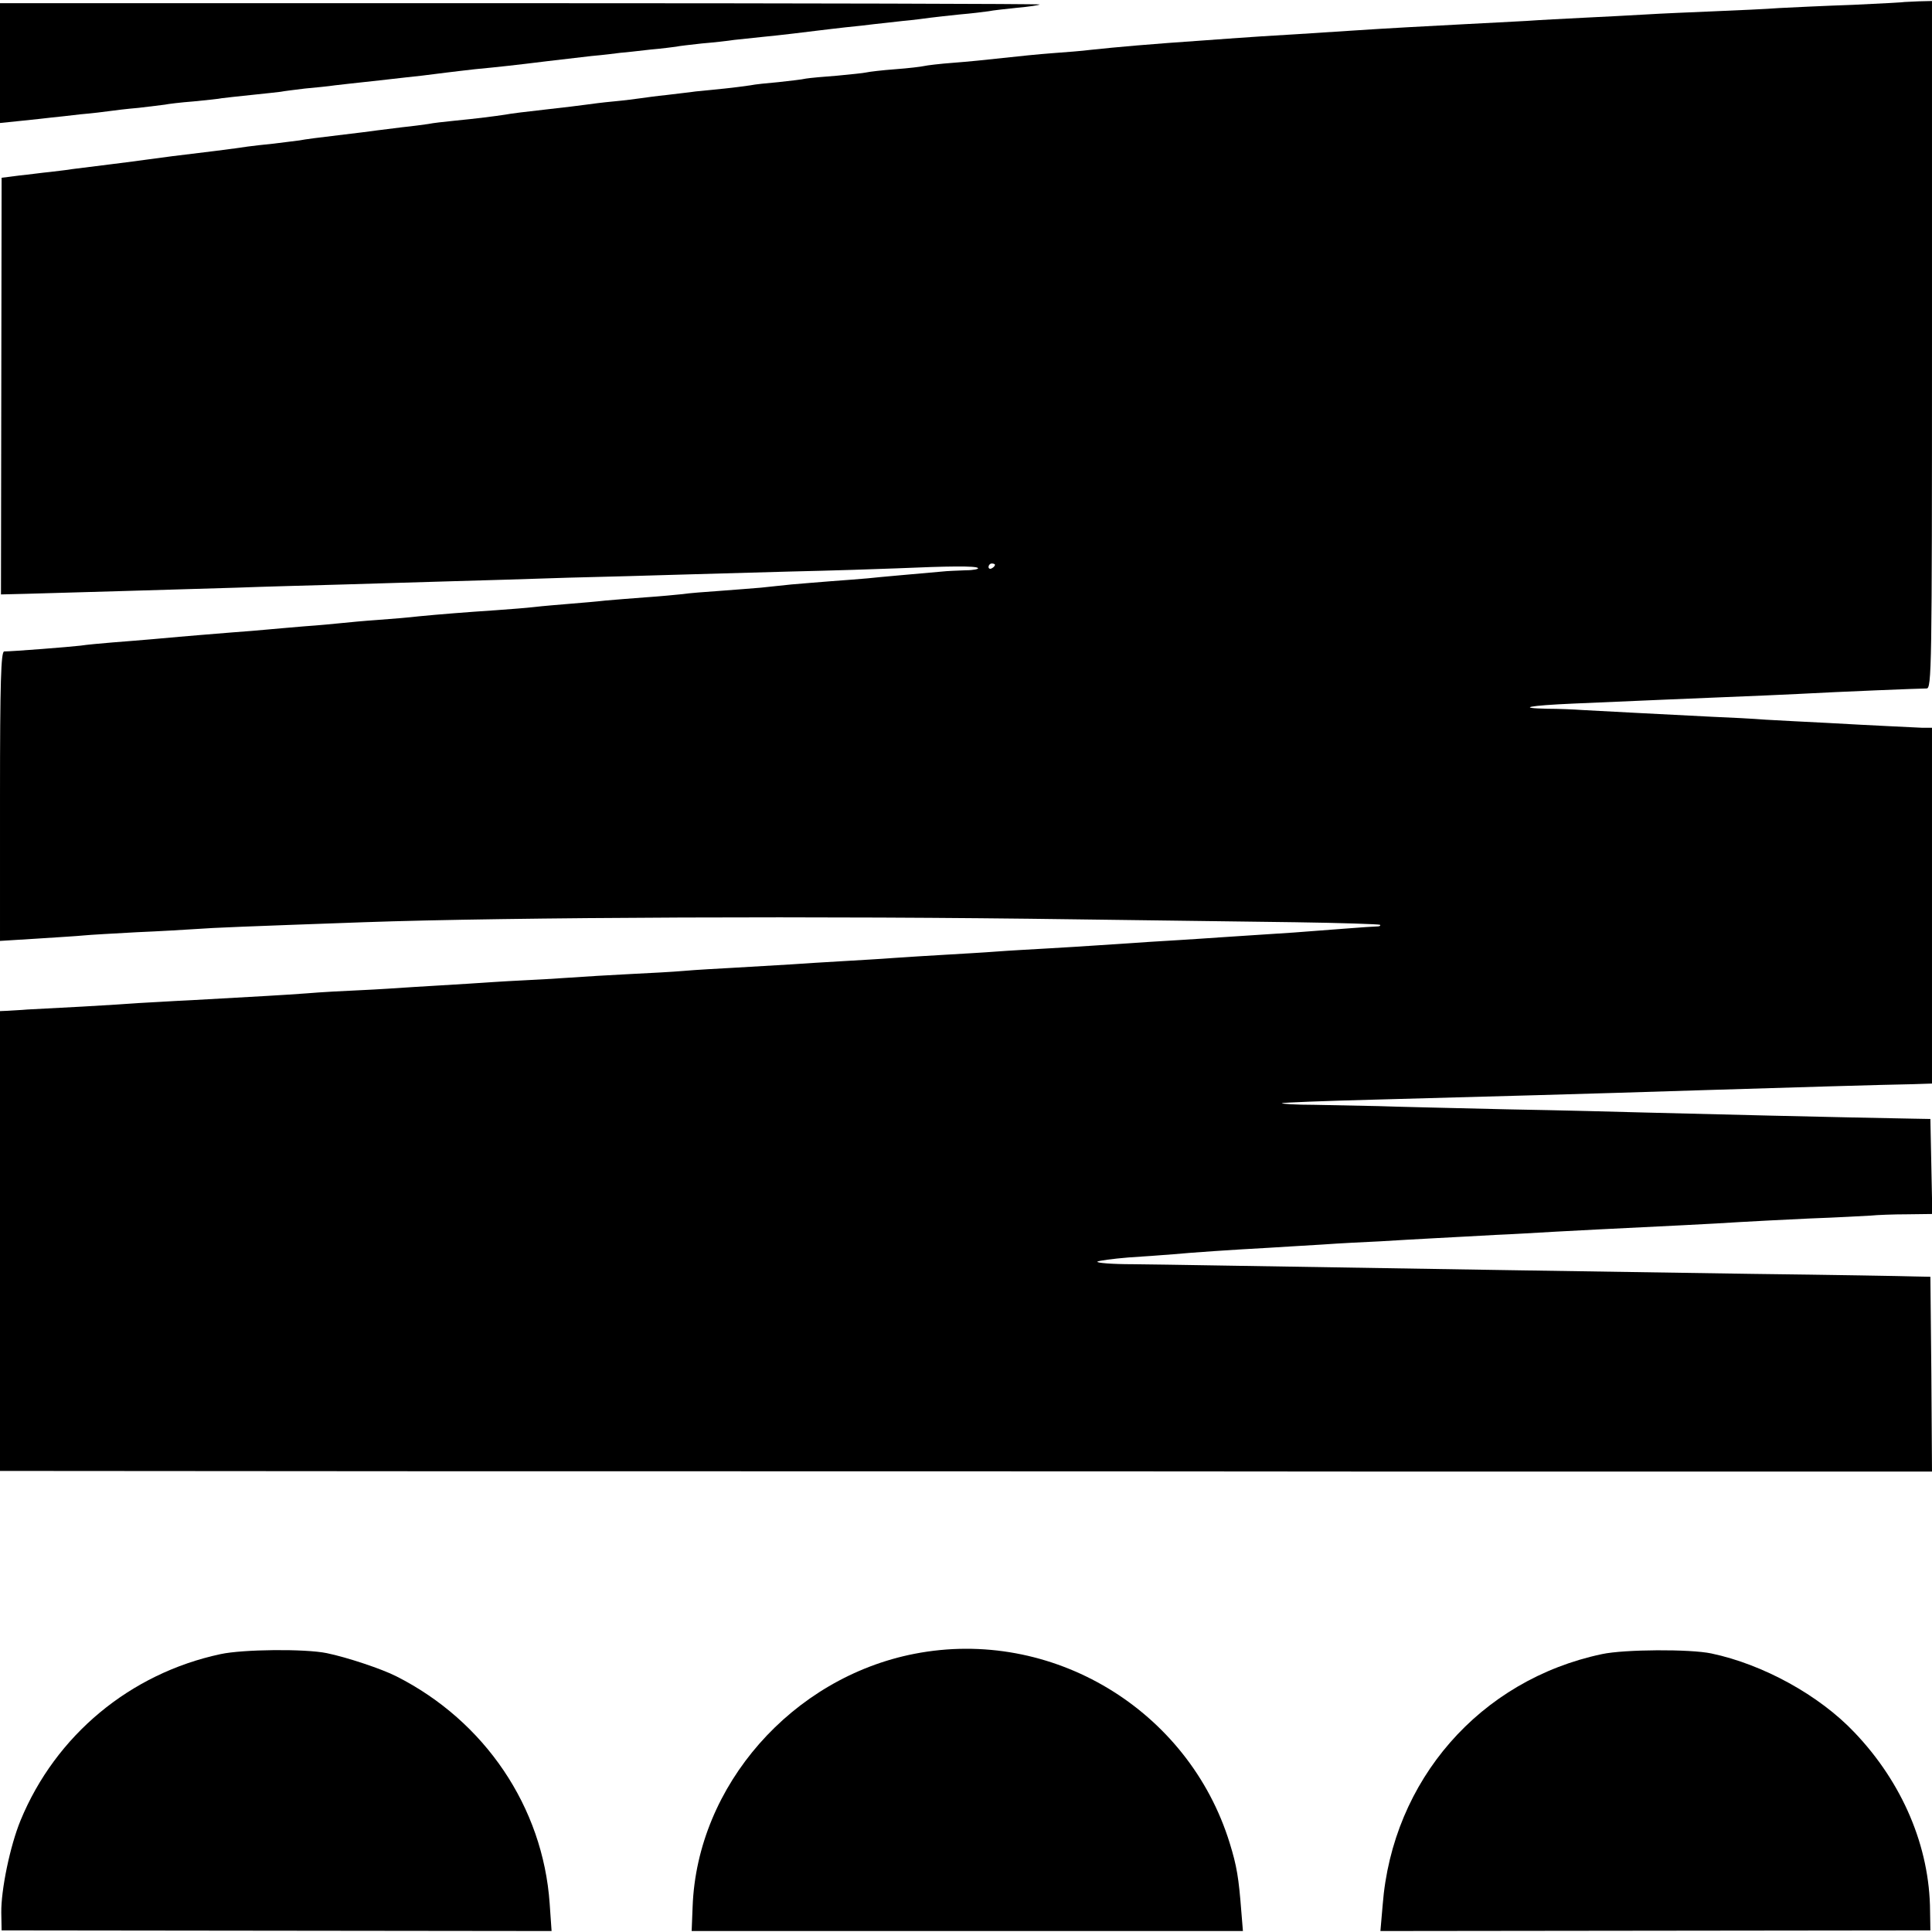
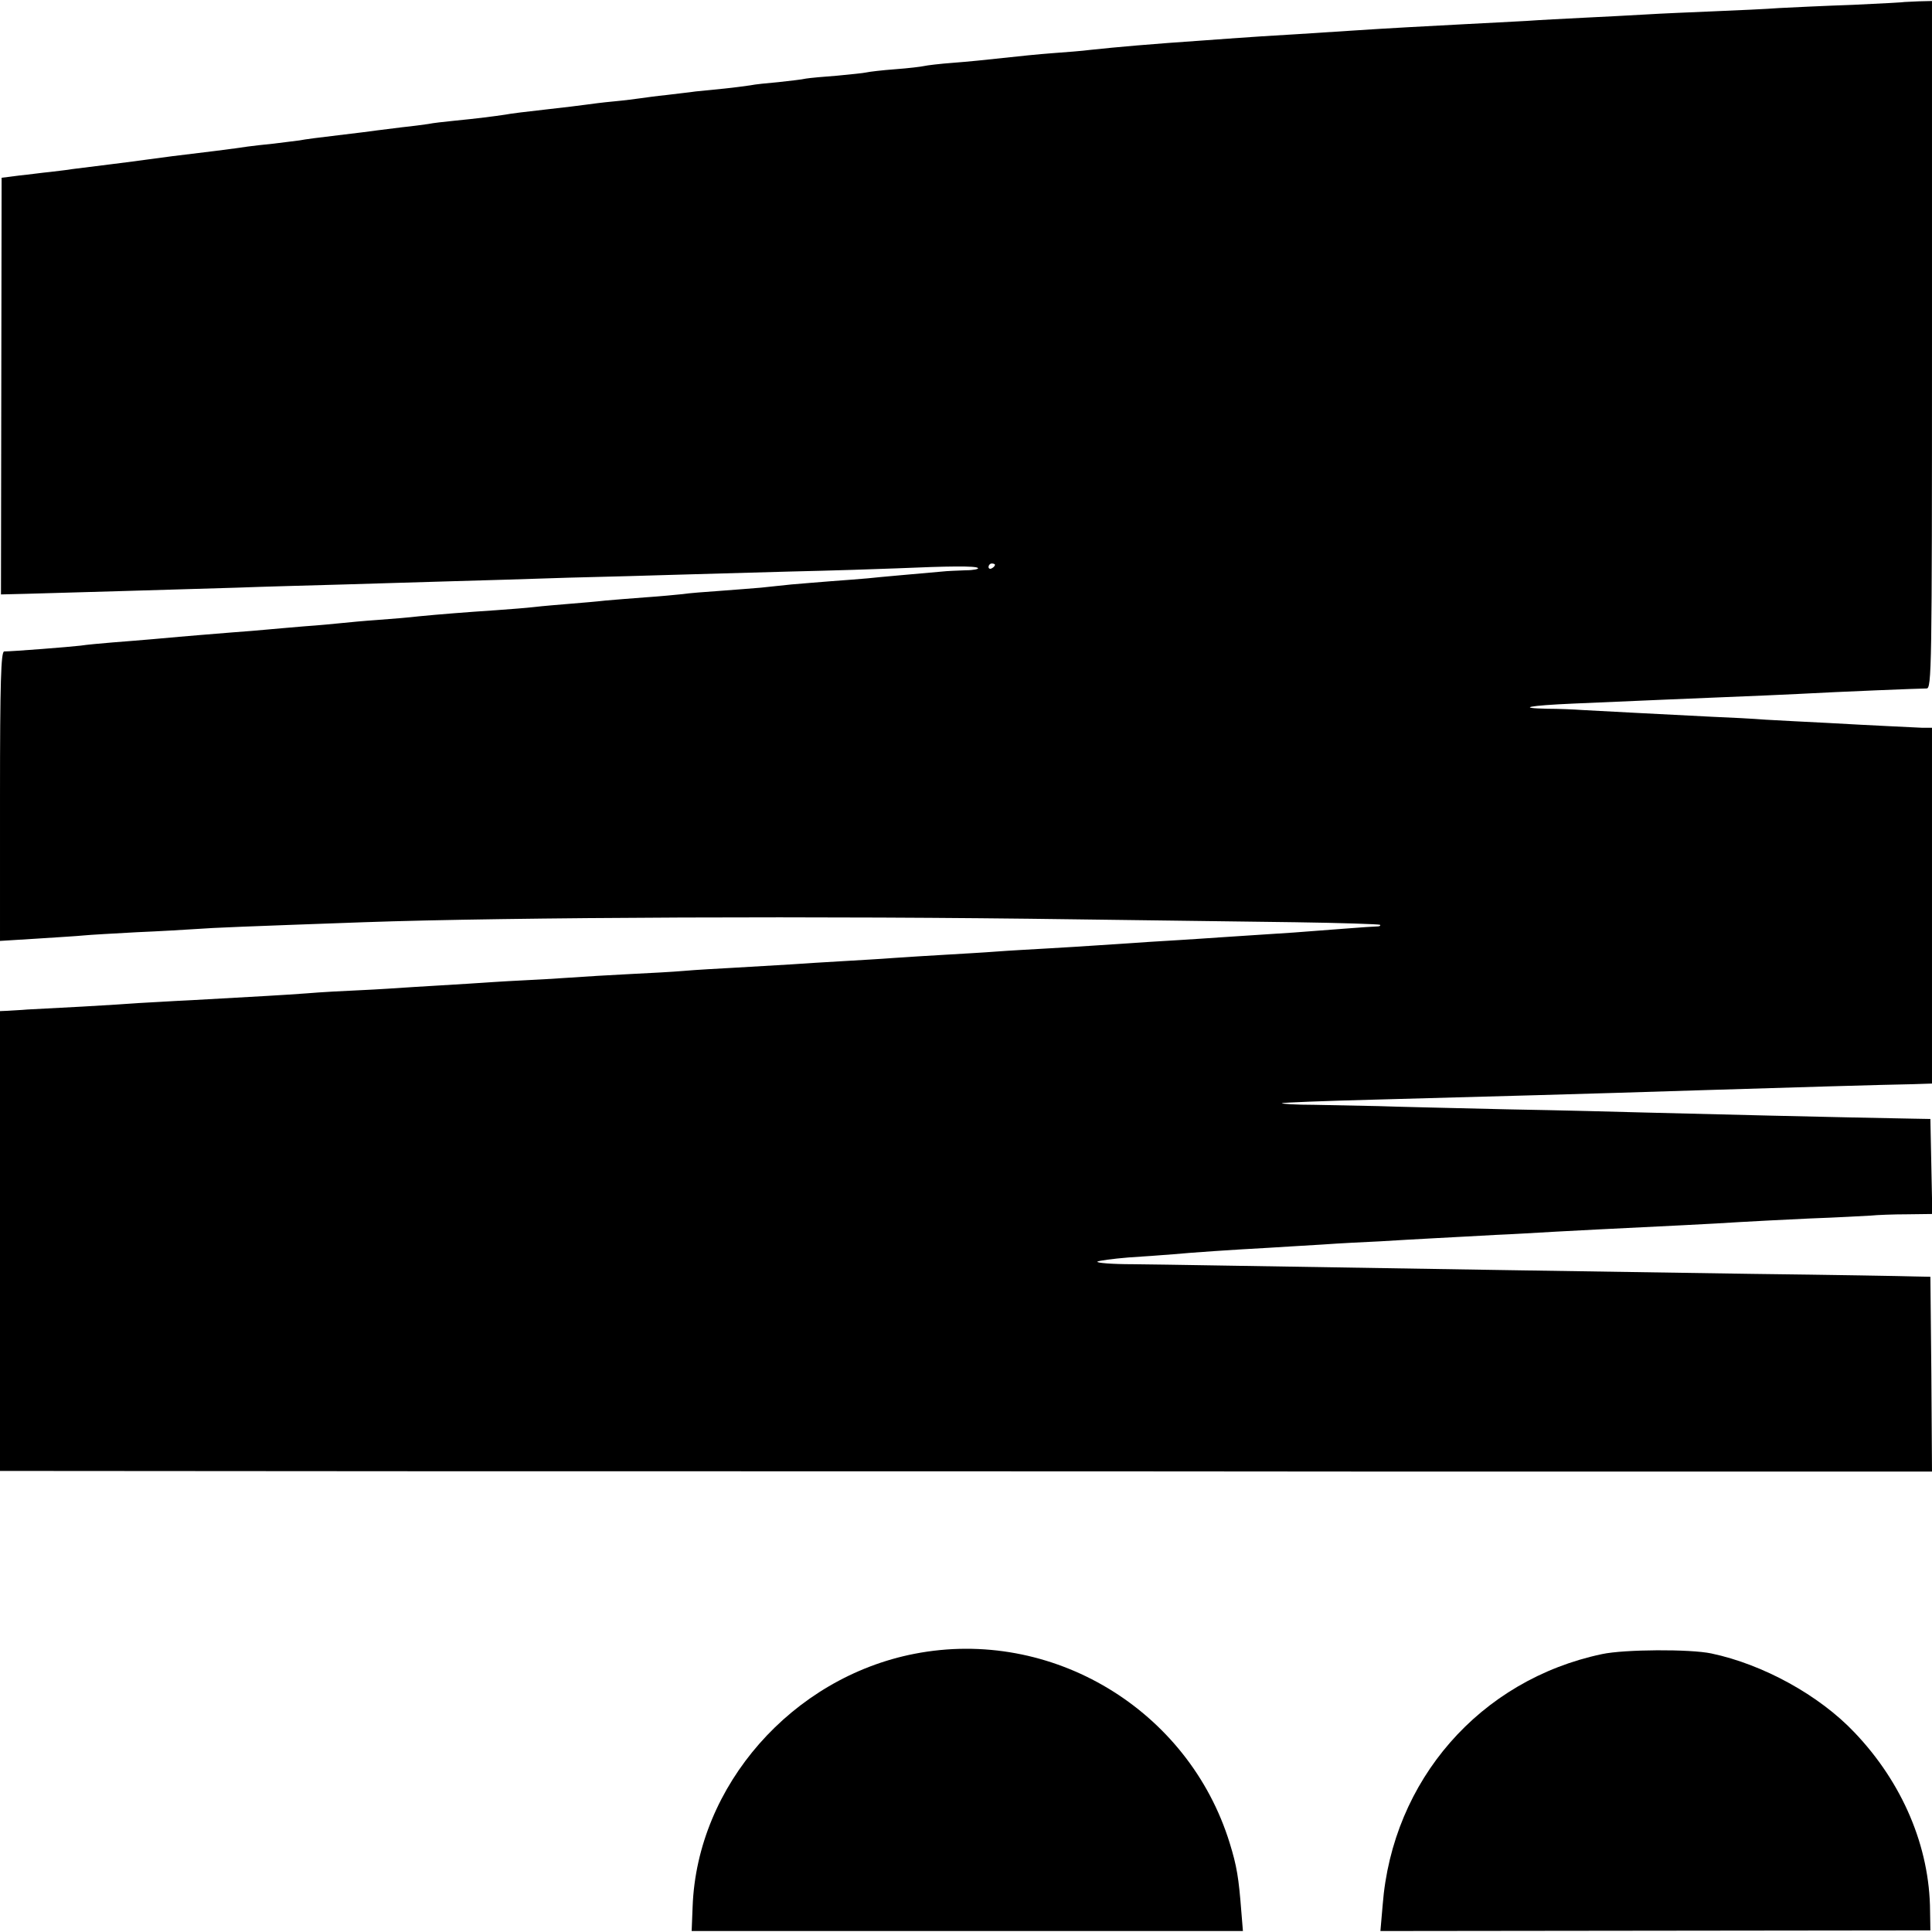
<svg xmlns="http://www.w3.org/2000/svg" version="1.0" width="600pt" height="600pt" viewBox="0 0 600 600" preserveAspectRatio="xMidYMid meet">
  <g transform="translate(0,600) scale(0.1,-0.1)" fill="#000000" stroke="none">
    <path d="M5917 5994 c-1 -1 -74 -5 -162 -9 -88 -3 -191 -8 -230 -10 -38 -3 -128 -7 -200 -10 -71 -3 -168 -7 -215 -10 -47 -3 -132 -7 -190 -10 -58 -3 -139 -7 -180 -10 -41 -2 -127 -7 -190 -10 -132 -7 -229 -12 -350 -20 -47 -3 -123 -8 -170 -11 -83 -5 -122 -7 -285 -19 -175 -12 -276 -21 -360 -30 -22 -3 -74 -7 -115 -10 -41 -3 -111 -10 -155 -15 -44 -5 -114 -12 -155 -15 -41 -3 -82 -8 -90 -10 -8 -2 -49 -7 -90 -10 -41 -3 -82 -8 -90 -10 -8 -2 -49 -6 -90 -10 -41 -3 -85 -7 -97 -9 -12 -3 -50 -7 -85 -11 -35 -3 -74 -7 -88 -10 -14 -2 -50 -7 -80 -10 -30 -3 -71 -7 -90 -9 -19 -3 -60 -7 -90 -11 -30 -3 -66 -8 -80 -10 -14 -2 -52 -7 -85 -10 -33 -3 -71 -8 -85 -10 -14 -2 -70 -9 -125 -15 -55 -6 -112 -13 -126 -16 -33 -5 -87 -12 -159 -19 -30 -3 -66 -7 -80 -10 -14 -2 -50 -7 -80 -10 -30 -4 -66 -8 -80 -10 -14 -2 -68 -9 -120 -15 -52 -6 -106 -13 -120 -16 -14 -2 -50 -6 -80 -10 -30 -3 -66 -7 -80 -9 -30 -5 -166 -22 -235 -30 -27 -4 -61 -8 -75 -10 -14 -2 -65 -9 -115 -15 -49 -6 -103 -13 -120 -15 -16 -3 -48 -6 -70 -9 -22 -2 -65 -8 -95 -11 l-55 -7 -1 -647 -1 -647 81 2 c114 3 484 14 651 19 77 3 228 7 335 10 107 3 258 8 335 10 77 2 239 7 360 11 121 3 270 7 330 9 61 2 220 6 355 10 135 3 286 8 335 10 161 7 246 8 252 1 4 -3 -14 -7 -38 -7 -24 -1 -57 -2 -74 -4 -78 -7 -194 -17 -230 -21 -22 -2 -74 -6 -115 -9 -41 -3 -96 -8 -122 -10 -27 -3 -69 -7 -95 -10 -27 -2 -84 -7 -128 -10 -44 -3 -96 -7 -115 -10 -19 -2 -71 -7 -115 -10 -44 -3 -100 -8 -125 -10 -25 -3 -74 -7 -110 -10 -36 -3 -85 -7 -110 -10 -25 -3 -79 -7 -120 -10 -91 -6 -179 -13 -240 -19 -25 -3 -81 -8 -125 -11 -44 -3 -96 -8 -115 -10 -19 -2 -71 -7 -115 -10 -44 -4 -96 -8 -115 -10 -19 -2 -69 -6 -110 -9 -71 -6 -116 -9 -247 -21 -32 -3 -87 -7 -123 -10 -36 -3 -81 -7 -100 -10 -33 -4 -211 -18 -237 -18 -10 0 -13 -97 -13 -450 l0 -449 113 7 c61 4 128 8 147 10 19 2 93 6 165 10 72 3 155 8 185 10 52 4 157 8 519 21 451 16 1443 20 2211 9 234 -3 541 -7 683 -9 142 -2 260 -6 263 -8 2 -3 -2 -5 -8 -5 -7 0 -53 -3 -103 -7 -139 -11 -182 -14 -295 -21 -58 -4 -125 -8 -150 -10 -25 -2 -97 -6 -160 -10 -63 -4 -137 -9 -165 -11 -27 -2 -93 -6 -145 -9 -52 -3 -126 -7 -165 -10 -38 -3 -110 -7 -160 -10 -49 -3 -121 -7 -160 -10 -38 -3 -110 -7 -160 -10 -49 -3 -121 -7 -160 -10 -38 -2 -115 -7 -170 -10 -55 -3 -127 -7 -160 -10 -33 -3 -109 -7 -170 -10 -60 -3 -144 -8 -185 -11 -41 -3 -111 -7 -155 -9 -44 -2 -117 -7 -163 -10 -45 -3 -119 -7 -165 -10 -45 -3 -120 -8 -167 -10 -47 -2 -123 -6 -170 -10 -84 -6 -123 -8 -355 -21 -66 -3 -140 -8 -165 -9 -25 -2 -103 -7 -175 -11 -72 -4 -148 -8 -170 -9 -22 -2 -50 -3 -62 -4 l-23 -1 0 -714 0 -714 1378 -1 c757 0 2095 0 2972 -1 877 0 1607 0 1623 0 l27 0 -2 303 -3 302 -50 1 c-27 1 -255 5 -505 8 -250 4 -574 9 -720 11 -887 14 -1097 18 -1202 19 -64 0 -114 4 -110 8 4 3 48 9 97 13 50 3 113 8 140 10 52 5 183 14 295 20 36 2 110 7 165 10 55 4 136 8 180 10 44 3 123 7 175 10 52 3 136 7 185 10 50 2 133 7 185 10 92 5 132 7 395 20 66 3 147 8 180 10 33 2 130 7 215 11 85 3 171 8 190 9 19 2 70 4 113 4 l78 1 -3 147 -3 148 -55 1 c-183 3 -725 16 -830 19 -69 2 -262 7 -430 10 -168 4 -348 8 -400 10 -52 1 -142 3 -199 4 -57 0 -102 3 -100 5 2 2 130 7 284 11 400 11 601 16 1040 30 222 7 564 17 633 18 l62 2 0 552 0 553 -32 0 c-18 1 -64 3 -103 5 -38 2 -124 6 -190 10 -66 3 -152 8 -191 10 -38 3 -113 7 -165 9 -159 8 -351 18 -404 21 -27 2 -77 4 -109 4 -99 2 -58 10 79 16 255 11 322 14 470 20 83 3 186 8 230 10 128 7 378 17 398 17 16 -1 17 57 17 1067 l0 1068 -41 -1 c-22 -1 -41 -2 -42 -2z m-2827 -1748 c0 -3 -4 -8 -10 -11 -5 -3 -10 -1 -10 4 0 6 5 11 10 11 6 0 10 -2 10 -4z" />
-     <path d="M0 5804 l0 -186 68 7 c37 4 78 8 92 10 14 1 54 6 90 10 36 3 76 8 90 10 14 2 54 7 90 10 36 4 73 9 82 10 9 2 49 7 89 10 40 4 80 8 88 10 9 1 50 6 91 10 41 4 83 9 92 10 9 2 43 6 75 10 32 3 74 7 93 10 19 2 60 7 90 10 30 3 71 8 90 10 19 2 60 7 90 10 30 4 66 8 80 10 14 2 52 6 85 10 74 7 128 13 225 25 41 5 103 12 137 16 35 3 75 8 90 10 16 1 57 6 93 10 36 3 72 8 80 9 8 2 44 6 80 10 36 3 81 8 100 11 19 2 58 6 85 9 63 6 142 16 175 20 14 2 52 6 85 10 33 3 74 8 90 10 17 2 57 6 90 10 33 3 71 8 85 10 14 2 54 6 90 10 36 3 76 8 90 10 14 3 54 7 90 11 36 3 67 8 69 10 2 2 -723 4 -1612 4 l-1617 0 0 -186z" />
-     <path d="M685 863 c-281 -60 -512 -252 -621 -516 -33 -80 -61 -217 -60 -287 l1 -55 854 -1 854 -1 -6 86 c-21 299 -201 566 -476 705 -45 23 -153 59 -216 72 -68 14 -261 12 -330 -3z" />
    <path d="M2840 864 c-380 -74 -675 -409 -689 -785 l-3 -76 856 0 856 0 -5 61 c-8 104 -14 141 -36 212 -128 415 -553 671 -979 588z" />
    <path d="M4975 863 c-379 -80 -651 -392 -681 -779 l-7 -81 854 1 854 1 -1 60 c-1 200 -86 399 -235 555 -109 115 -283 211 -444 245 -66 14 -270 13 -340 -2z" />
  </g>
</svg>